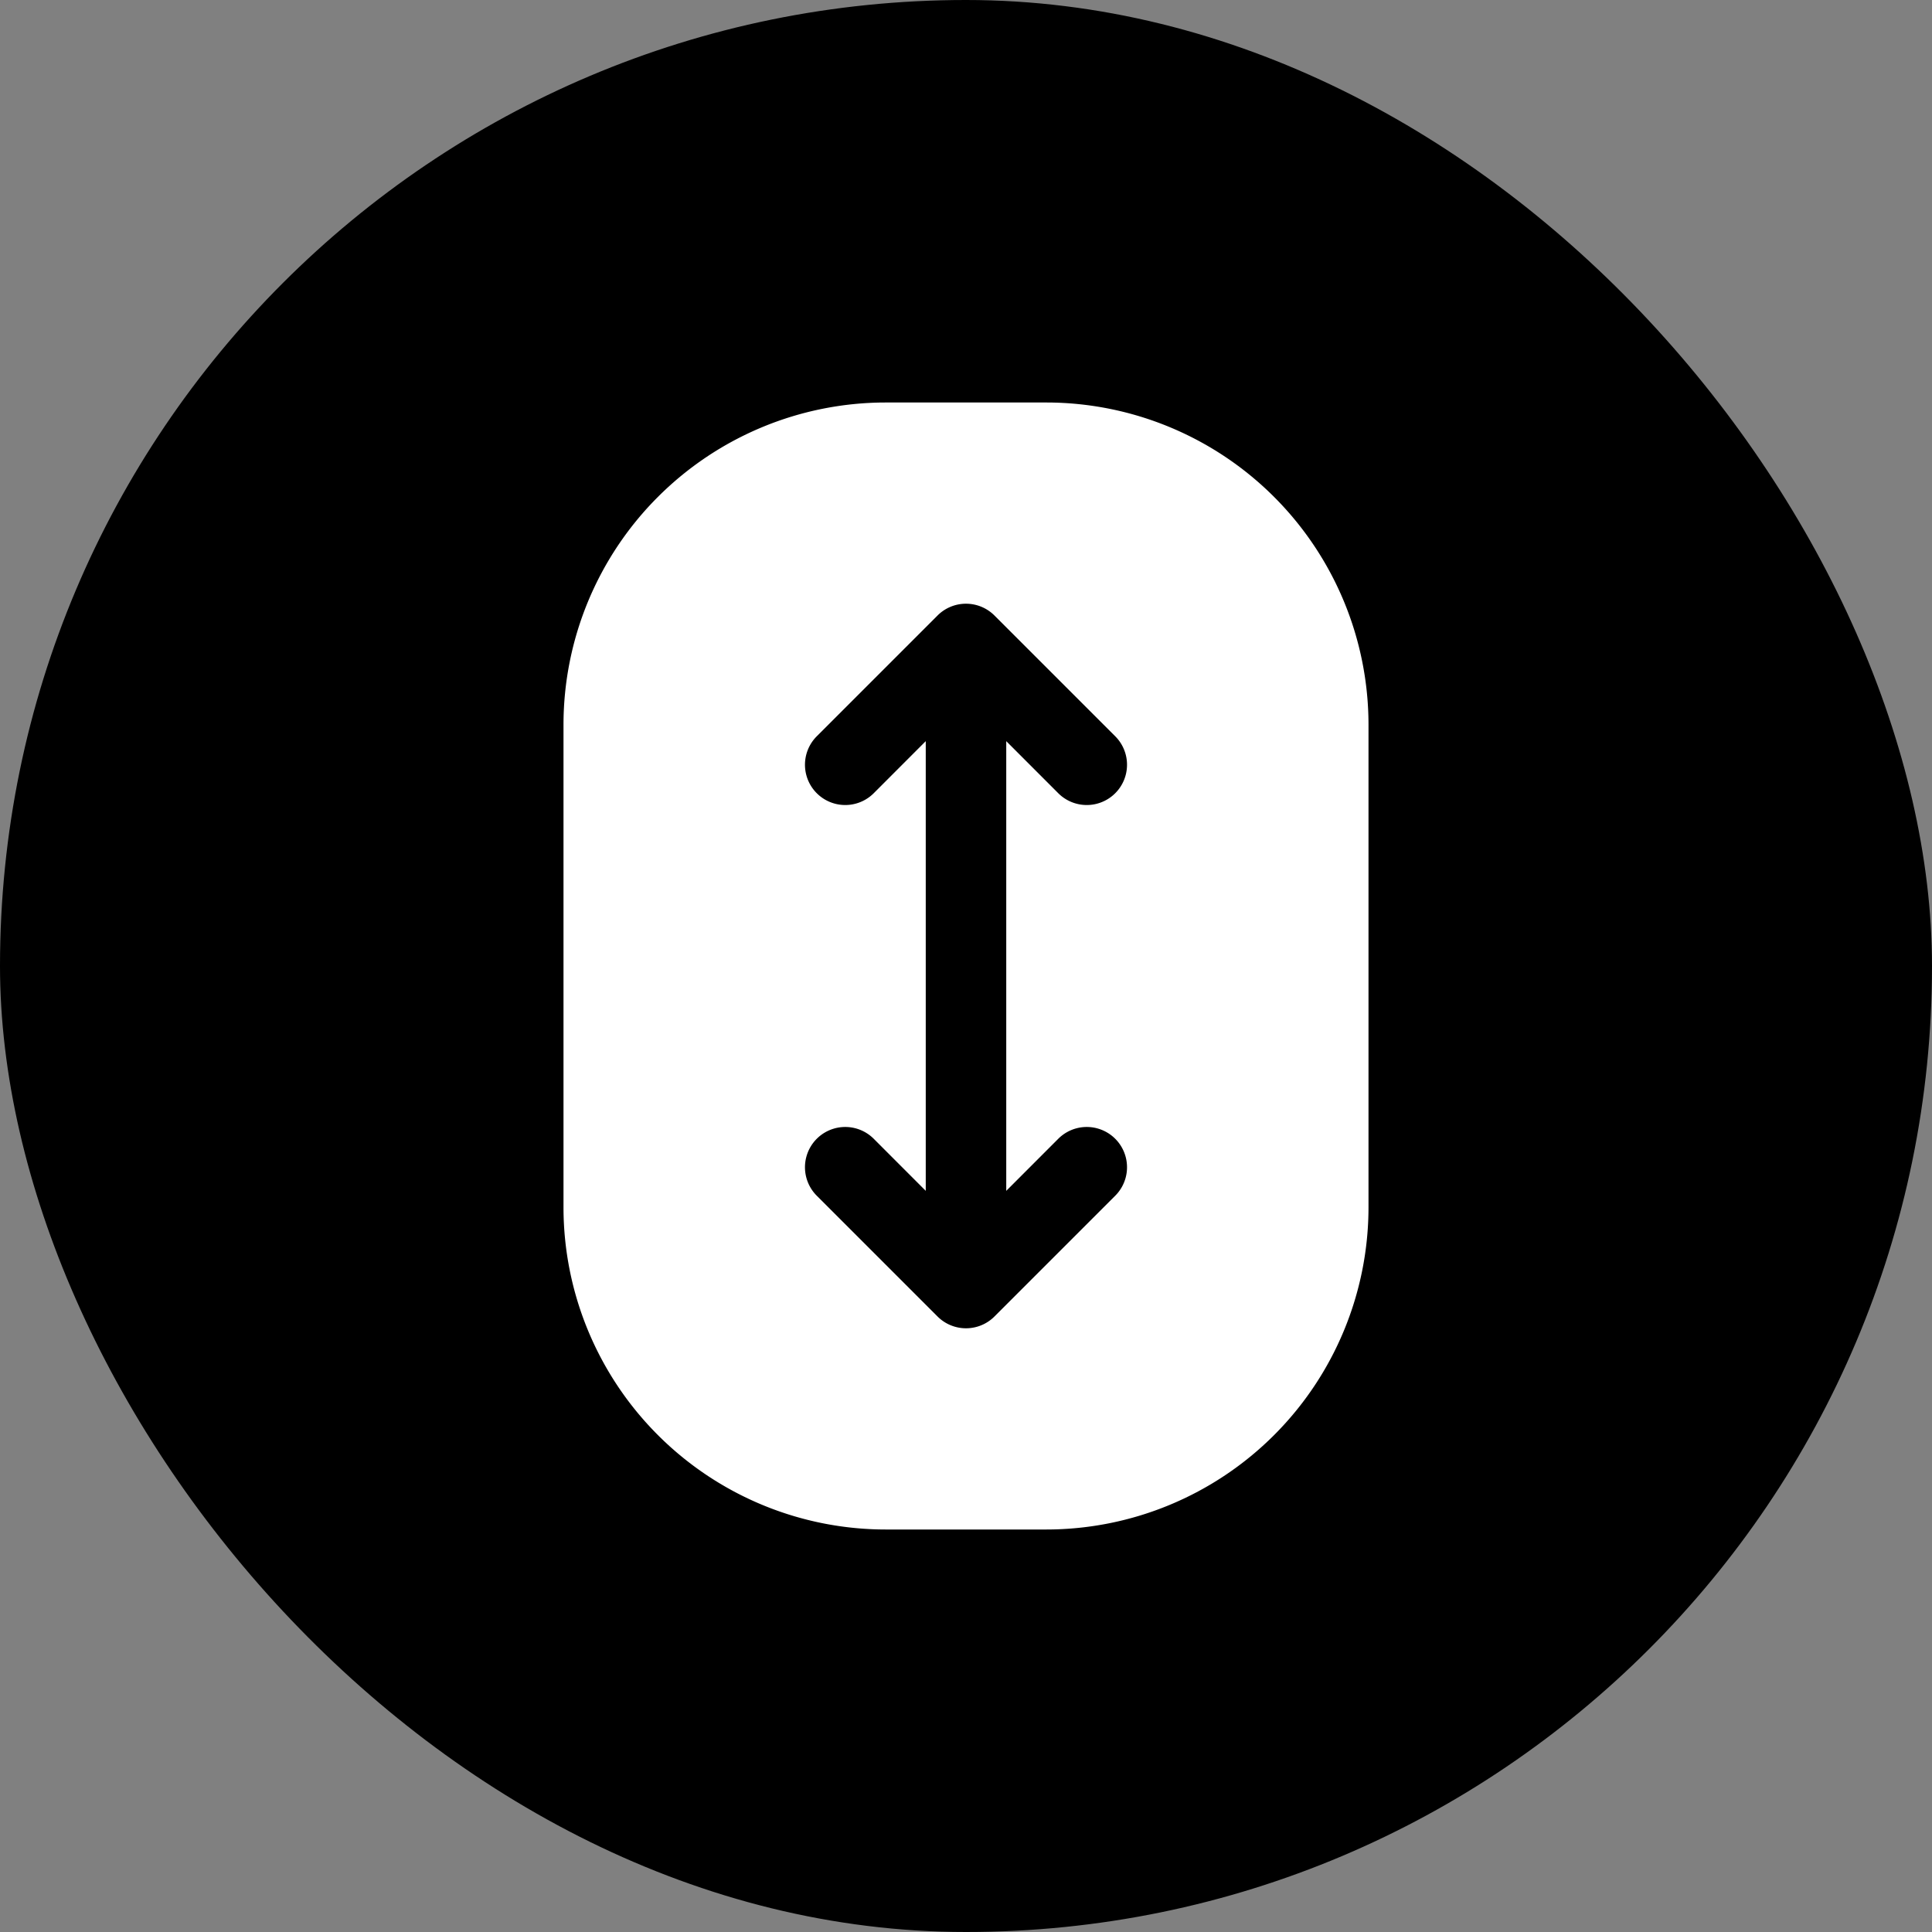
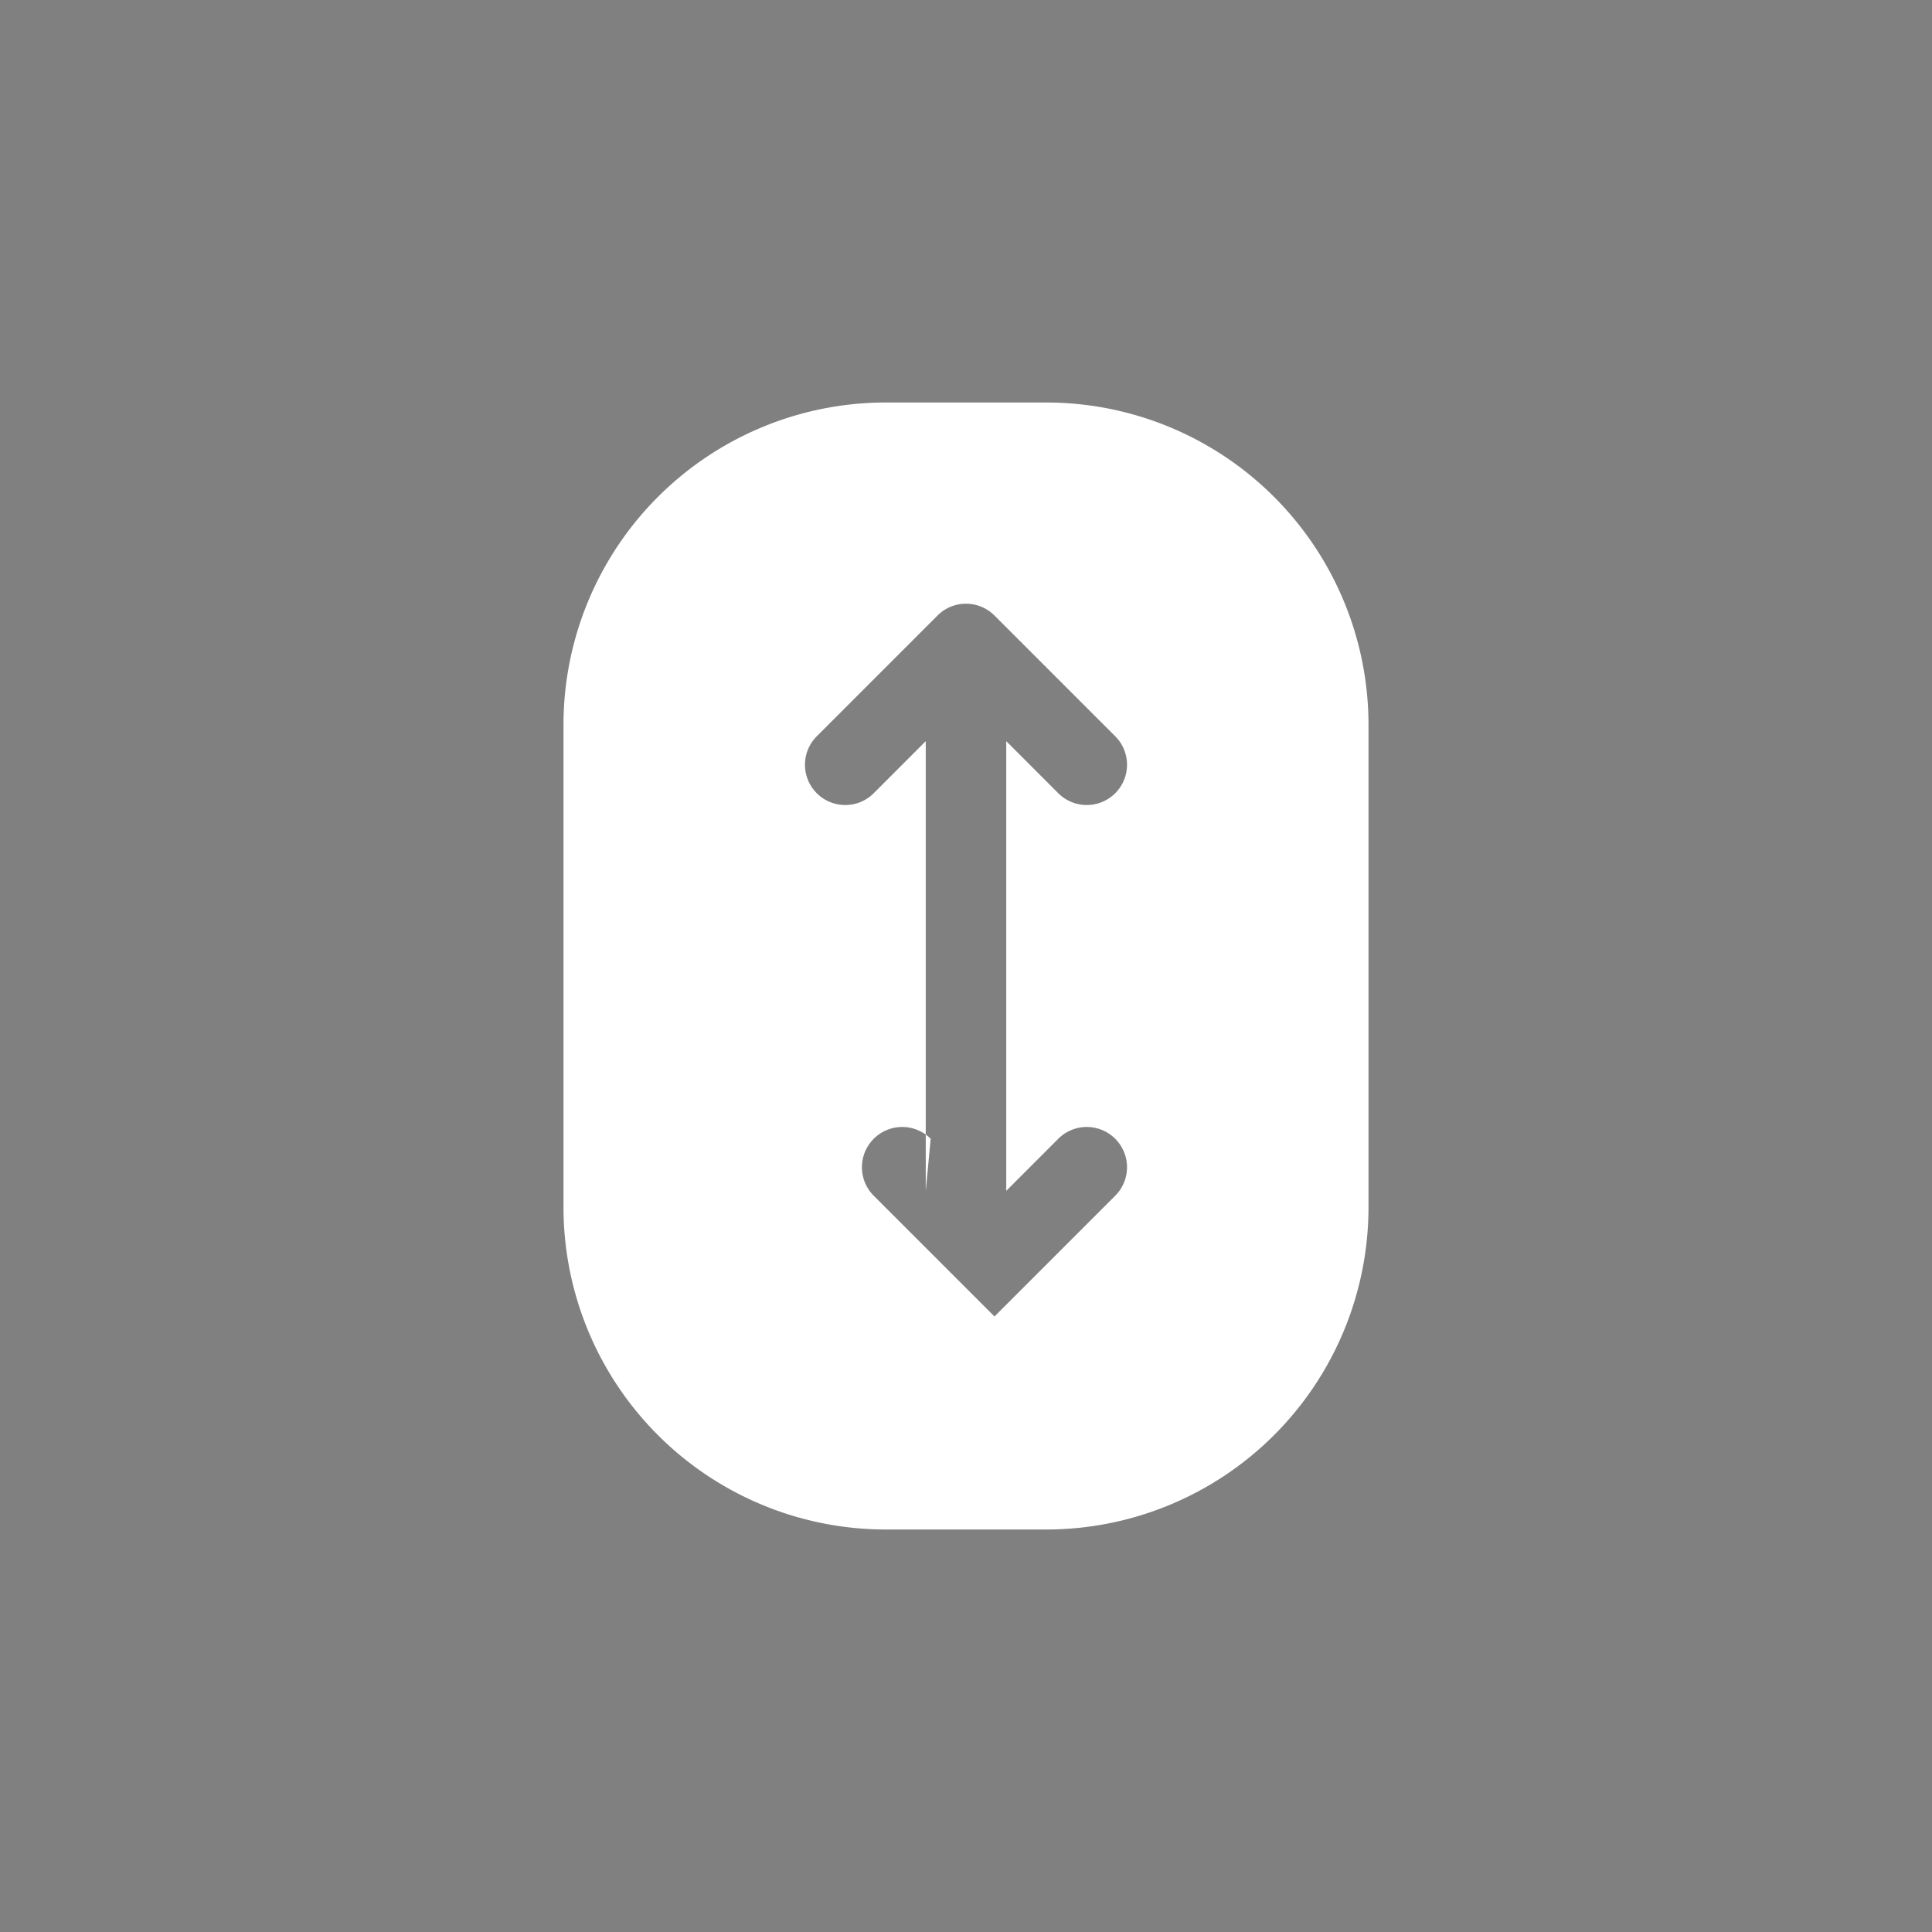
<svg xmlns="http://www.w3.org/2000/svg" fill="none" viewBox="0 0 384 384">
  <rect x="0" y="0" width="384" height="384" fill="#808080" stroke="none" />
-   <rect width="384" height="384" fill="#000" rx="192" />
-   <path fill="#fff" d="M208 80h-32a64.069 64.069 0 0 0-64 64v96a64.068 64.068 0 0 0 64 64h32a64.068 64.068 0 0 0 64-64v-96a64.07 64.07 0 0 0-64-64Zm2.34 146.34a8.004 8.004 0 0 1 11.32 11.32l-24 24a7.986 7.986 0 0 1-5.66 2.346 8 8 0 0 1-5.66-2.346l-24-24a8.004 8.004 0 0 1 11.32-11.32L184 236.69v-89.38l-10.34 10.35a8.004 8.004 0 0 1-11.32-11.32l24-24a7.986 7.986 0 0 1 5.66-2.346 8 8 0 0 1 5.66 2.346l24 24a8.004 8.004 0 0 1-11.32 11.32L200 147.31v89.38l10.34-10.35Z" />
+   <path fill="#fff" d="M208 80h-32a64.069 64.069 0 0 0-64 64v96a64.068 64.068 0 0 0 64 64h32a64.068 64.068 0 0 0 64-64v-96a64.07 64.07 0 0 0-64-64Zm2.34 146.34a8.004 8.004 0 0 1 11.32 11.32l-24 24l-24-24a8.004 8.004 0 0 1 11.32-11.32L184 236.69v-89.38l-10.34 10.35a8.004 8.004 0 0 1-11.32-11.32l24-24a7.986 7.986 0 0 1 5.66-2.346 8 8 0 0 1 5.66 2.346l24 24a8.004 8.004 0 0 1-11.32 11.32L200 147.31v89.38l10.34-10.35Z" />
</svg>